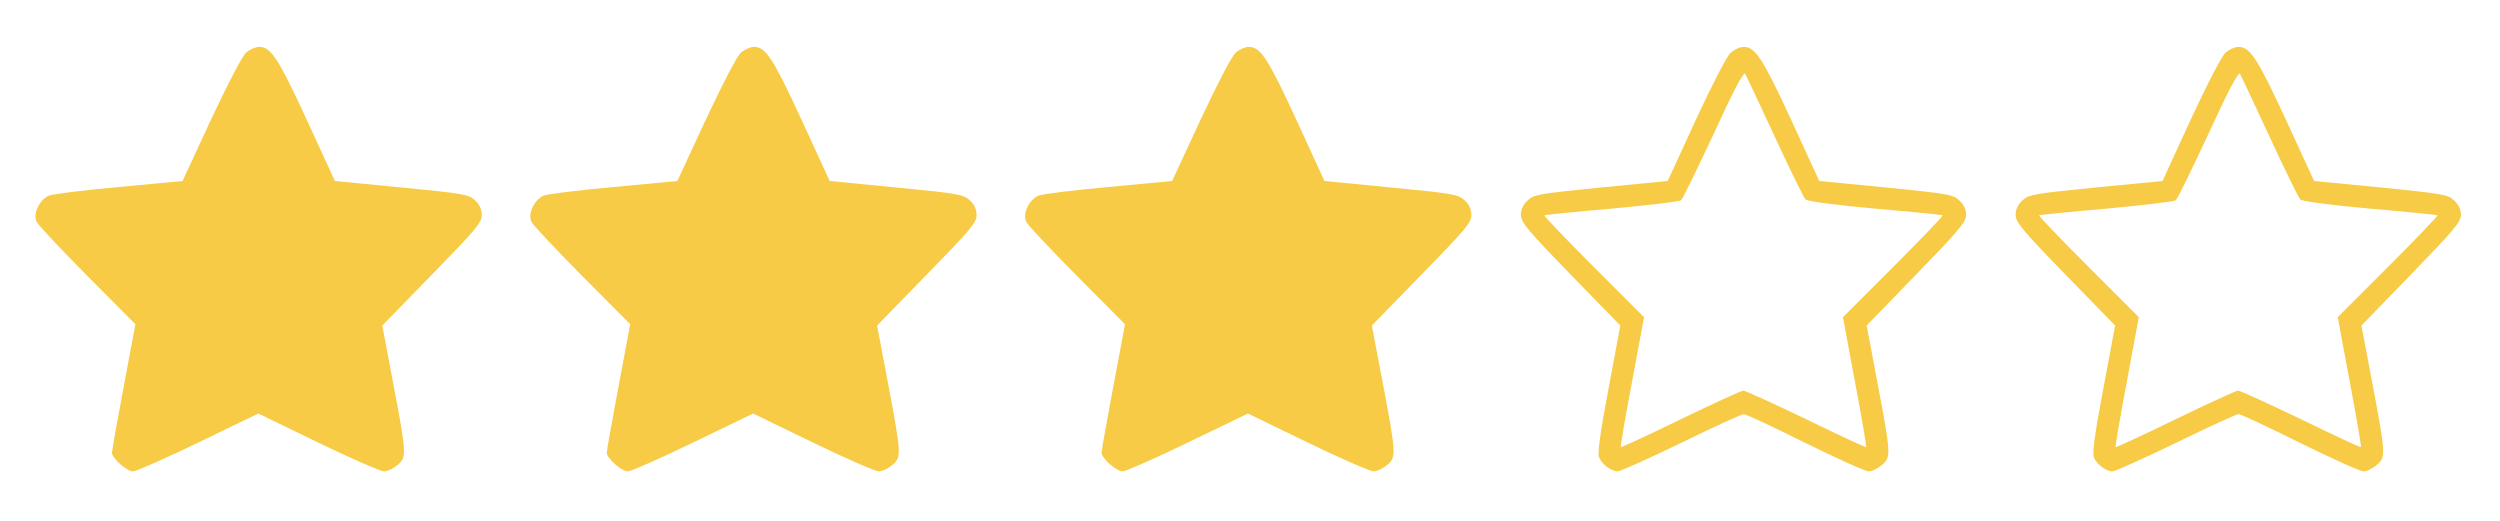
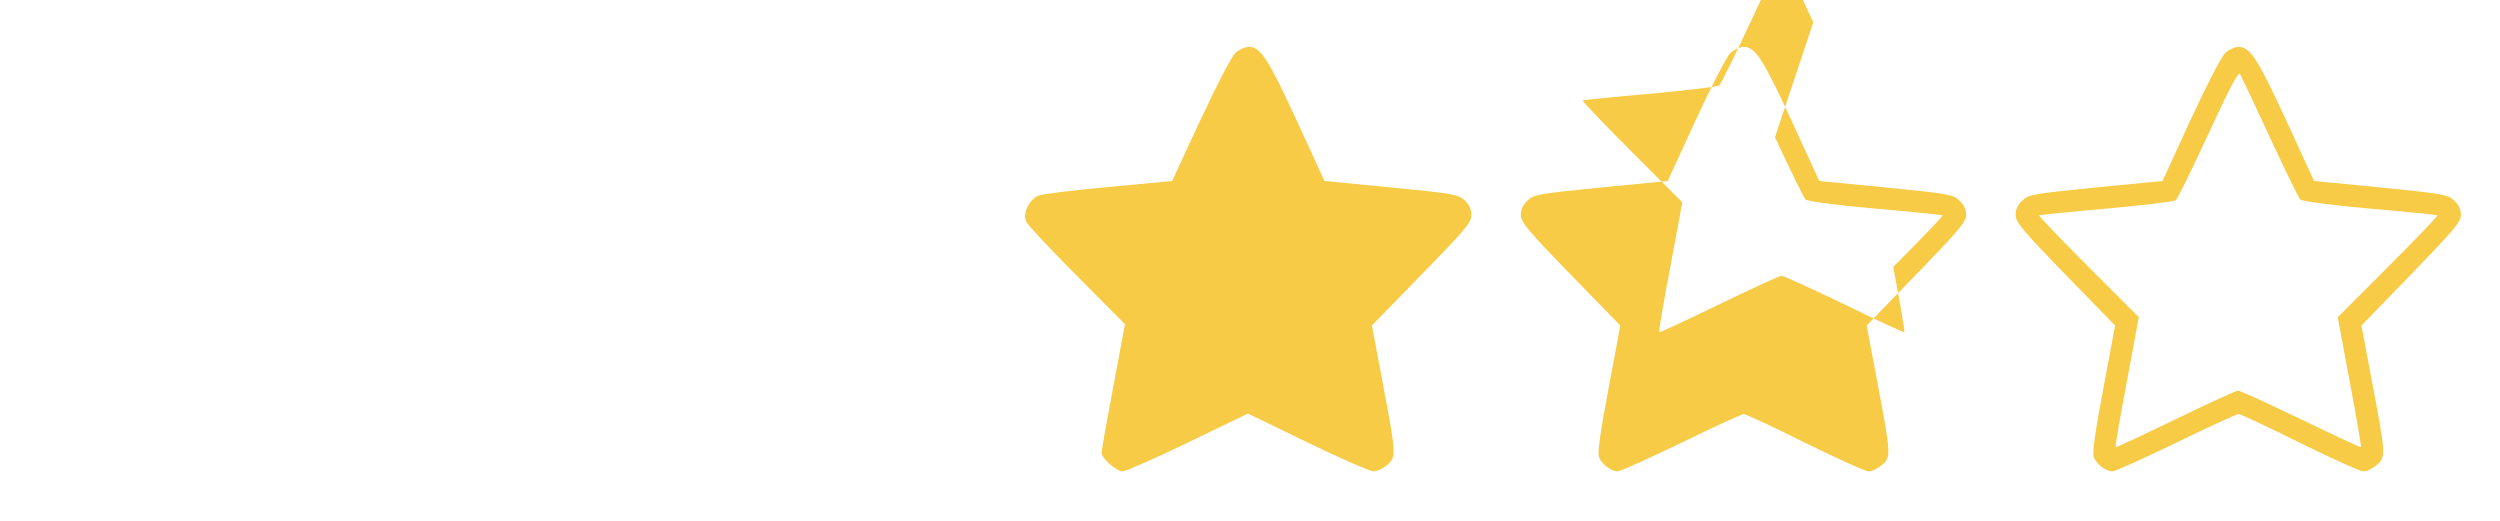
<svg xmlns="http://www.w3.org/2000/svg" version="1.0" width="960pt" height="200pt" viewBox="0 0 960 200" preserveAspectRatio="xMidYMid meet">
  <g transform="translate(0,200) scale(0.1,-0.1)" fill="#f7cb45" stroke="none">
-     <path d="M945 1798 c-15 -14 -68 -115 -135 -258 l-109 -235 -243 -23 c-134 -12 -255 -27 -270 -33 -36 -15 -63 -71 -47 -101 6 -13 94 -106 195 -208 l184 -185 -45 -240 c-25 -132 -45 -246 -45 -253 0 -22 57 -72 81 -72 12 0 125 50 251 111 l230 111 229 -111 c126 -61 240 -111 254 -111 13 0 36 11 51 24 36 30 36 39 -16 314 l-42 222 191 196 c169 173 191 199 191 228 0 22 -8 40 -26 57 -24 22 -42 26 -282 49 l-256 25 -108 235 c-110 238 -138 280 -183 280 -13 0 -36 -10 -50 -22z" />
-     <path d="M2845 1798 c-15 -14 -68 -115 -135 -258 l-109 -235 -243 -23 c-134 -12 -255 -27 -270 -33 -36 -15 -63 -71 -47 -101 6 -13 94 -106 195 -208 l184 -185 -45 -240 c-25 -132 -45 -246 -45 -253 0 -22 57 -72 81 -72 12 0 125 50 251 111 l230 111 229 -111 c126 -61 240 -111 254 -111 13 0 36 11 51 24 36 30 36 39 -16 314 l-42 222 191 196 c169 173 191 199 191 228 0 22 -8 40 -26 57 -24 22 -42 26 -282 49 l-256 25 -108 235 c-110 238 -138 280 -183 280 -13 0 -36 -10 -50 -22z" />
    <path d="M4745 1798 c-15 -14 -68 -115 -135 -258 l-109 -235 -243 -23 c-134 -12 -255 -27 -270 -33 -36 -15 -63 -71 -47 -101 6 -13 94 -106 195 -208 l184 -185 -45 -240 c-25 -132 -45 -246 -45 -253 0 -22 57 -72 81 -72 12 0 125 50 251 111 l230 111 229 -111 c126 -61 240 -111 254 -111 13 0 36 11 51 24 36 30 36 39 -16 314 l-42 222 191 196 c169 173 191 199 191 228 0 22 -8 40 -26 57 -24 22 -42 26 -282 49 l-256 25 -108 235 c-110 238 -138 280 -183 280 -13 0 -36 -10 -50 -22z" />
-     <path d="M6646 1798 c-15 -14 -70 -120 -134 -258 l-108 -235 -257 -25 c-239 -24 -258 -27 -281 -50 -17 -15 -26 -34 -26 -55 0 -28 24 -57 191 -229 l191 -196 -45 -241 c-32 -169 -43 -248 -37 -264 10 -27 47 -55 72 -55 10 0 120 50 245 110 124 61 232 110 239 110 7 0 113 -49 235 -110 122 -60 232 -110 245 -110 13 0 35 11 50 24 36 30 36 39 -16 313 l-42 223 191 197 c165 170 191 201 191 228 0 21 -9 40 -26 55 -23 23 -42 26 -281 50 l-257 25 -108 235 c-110 238 -138 280 -183 280 -13 0 -35 -10 -49 -22z m170 -325 c58 -125 111 -233 117 -239 7 -7 120 -22 267 -35 140 -12 257 -24 260 -26 2 -2 -83 -91 -190 -198 l-193 -193 46 -248 c26 -136 45 -249 43 -251 -1 -2 -105 46 -230 107 -125 60 -234 110 -242 110 -7 0 -116 -50 -240 -110 -125 -61 -229 -109 -230 -107 -2 2 17 115 43 251 l46 248 -193 193 c-107 107 -192 196 -190 198 3 2 120 14 260 26 140 13 260 27 265 32 6 4 62 119 125 254 79 172 116 242 122 231 4 -8 56 -117 114 -243z" />
+     <path d="M6646 1798 c-15 -14 -70 -120 -134 -258 l-108 -235 -257 -25 c-239 -24 -258 -27 -281 -50 -17 -15 -26 -34 -26 -55 0 -28 24 -57 191 -229 l191 -196 -45 -241 c-32 -169 -43 -248 -37 -264 10 -27 47 -55 72 -55 10 0 120 50 245 110 124 61 232 110 239 110 7 0 113 -49 235 -110 122 -60 232 -110 245 -110 13 0 35 11 50 24 36 30 36 39 -16 313 l-42 223 191 197 c165 170 191 201 191 228 0 21 -9 40 -26 55 -23 23 -42 26 -281 50 l-257 25 -108 235 c-110 238 -138 280 -183 280 -13 0 -35 -10 -49 -22z m170 -325 c58 -125 111 -233 117 -239 7 -7 120 -22 267 -35 140 -12 257 -24 260 -26 2 -2 -83 -91 -190 -198 c26 -136 45 -249 43 -251 -1 -2 -105 46 -230 107 -125 60 -234 110 -242 110 -7 0 -116 -50 -240 -110 -125 -61 -229 -109 -230 -107 -2 2 17 115 43 251 l46 248 -193 193 c-107 107 -192 196 -190 198 3 2 120 14 260 26 140 13 260 27 265 32 6 4 62 119 125 254 79 172 116 242 122 231 4 -8 56 -117 114 -243z" />
    <path d="M8546 1798 c-15 -14 -70 -120 -134 -258 l-108 -235 -257 -25 c-239 -24 -258 -27 -281 -50 -17 -15 -26 -34 -26 -55 0 -28 24 -57 191 -229 l191 -196 -45 -241 c-32 -169 -43 -248 -37 -264 10 -27 47 -55 72 -55 10 0 120 50 245 110 124 61 232 110 239 110 7 0 113 -49 235 -110 122 -60 232 -110 245 -110 13 0 35 11 50 24 36 30 36 39 -16 313 l-42 223 191 197 c165 170 191 201 191 228 0 21 -9 40 -26 55 -23 23 -42 26 -281 50 l-257 25 -108 235 c-110 238 -138 280 -183 280 -13 0 -35 -10 -49 -22z m170 -325 c58 -125 111 -233 117 -239 7 -7 120 -22 267 -35 140 -12 257 -24 260 -26 2 -2 -83 -91 -190 -198 l-193 -193 46 -248 c26 -136 45 -249 43 -251 -1 -2 -105 46 -230 107 -125 60 -234 110 -242 110 -7 0 -116 -50 -240 -110 -125 -61 -229 -109 -230 -107 -2 2 17 115 43 251 l46 248 -193 193 c-107 107 -192 196 -190 198 3 2 120 14 260 26 140 13 260 27 265 32 6 4 62 119 125 254 79 172 116 242 122 231 4 -8 56 -117 114 -243z" />
  </g>
</svg>